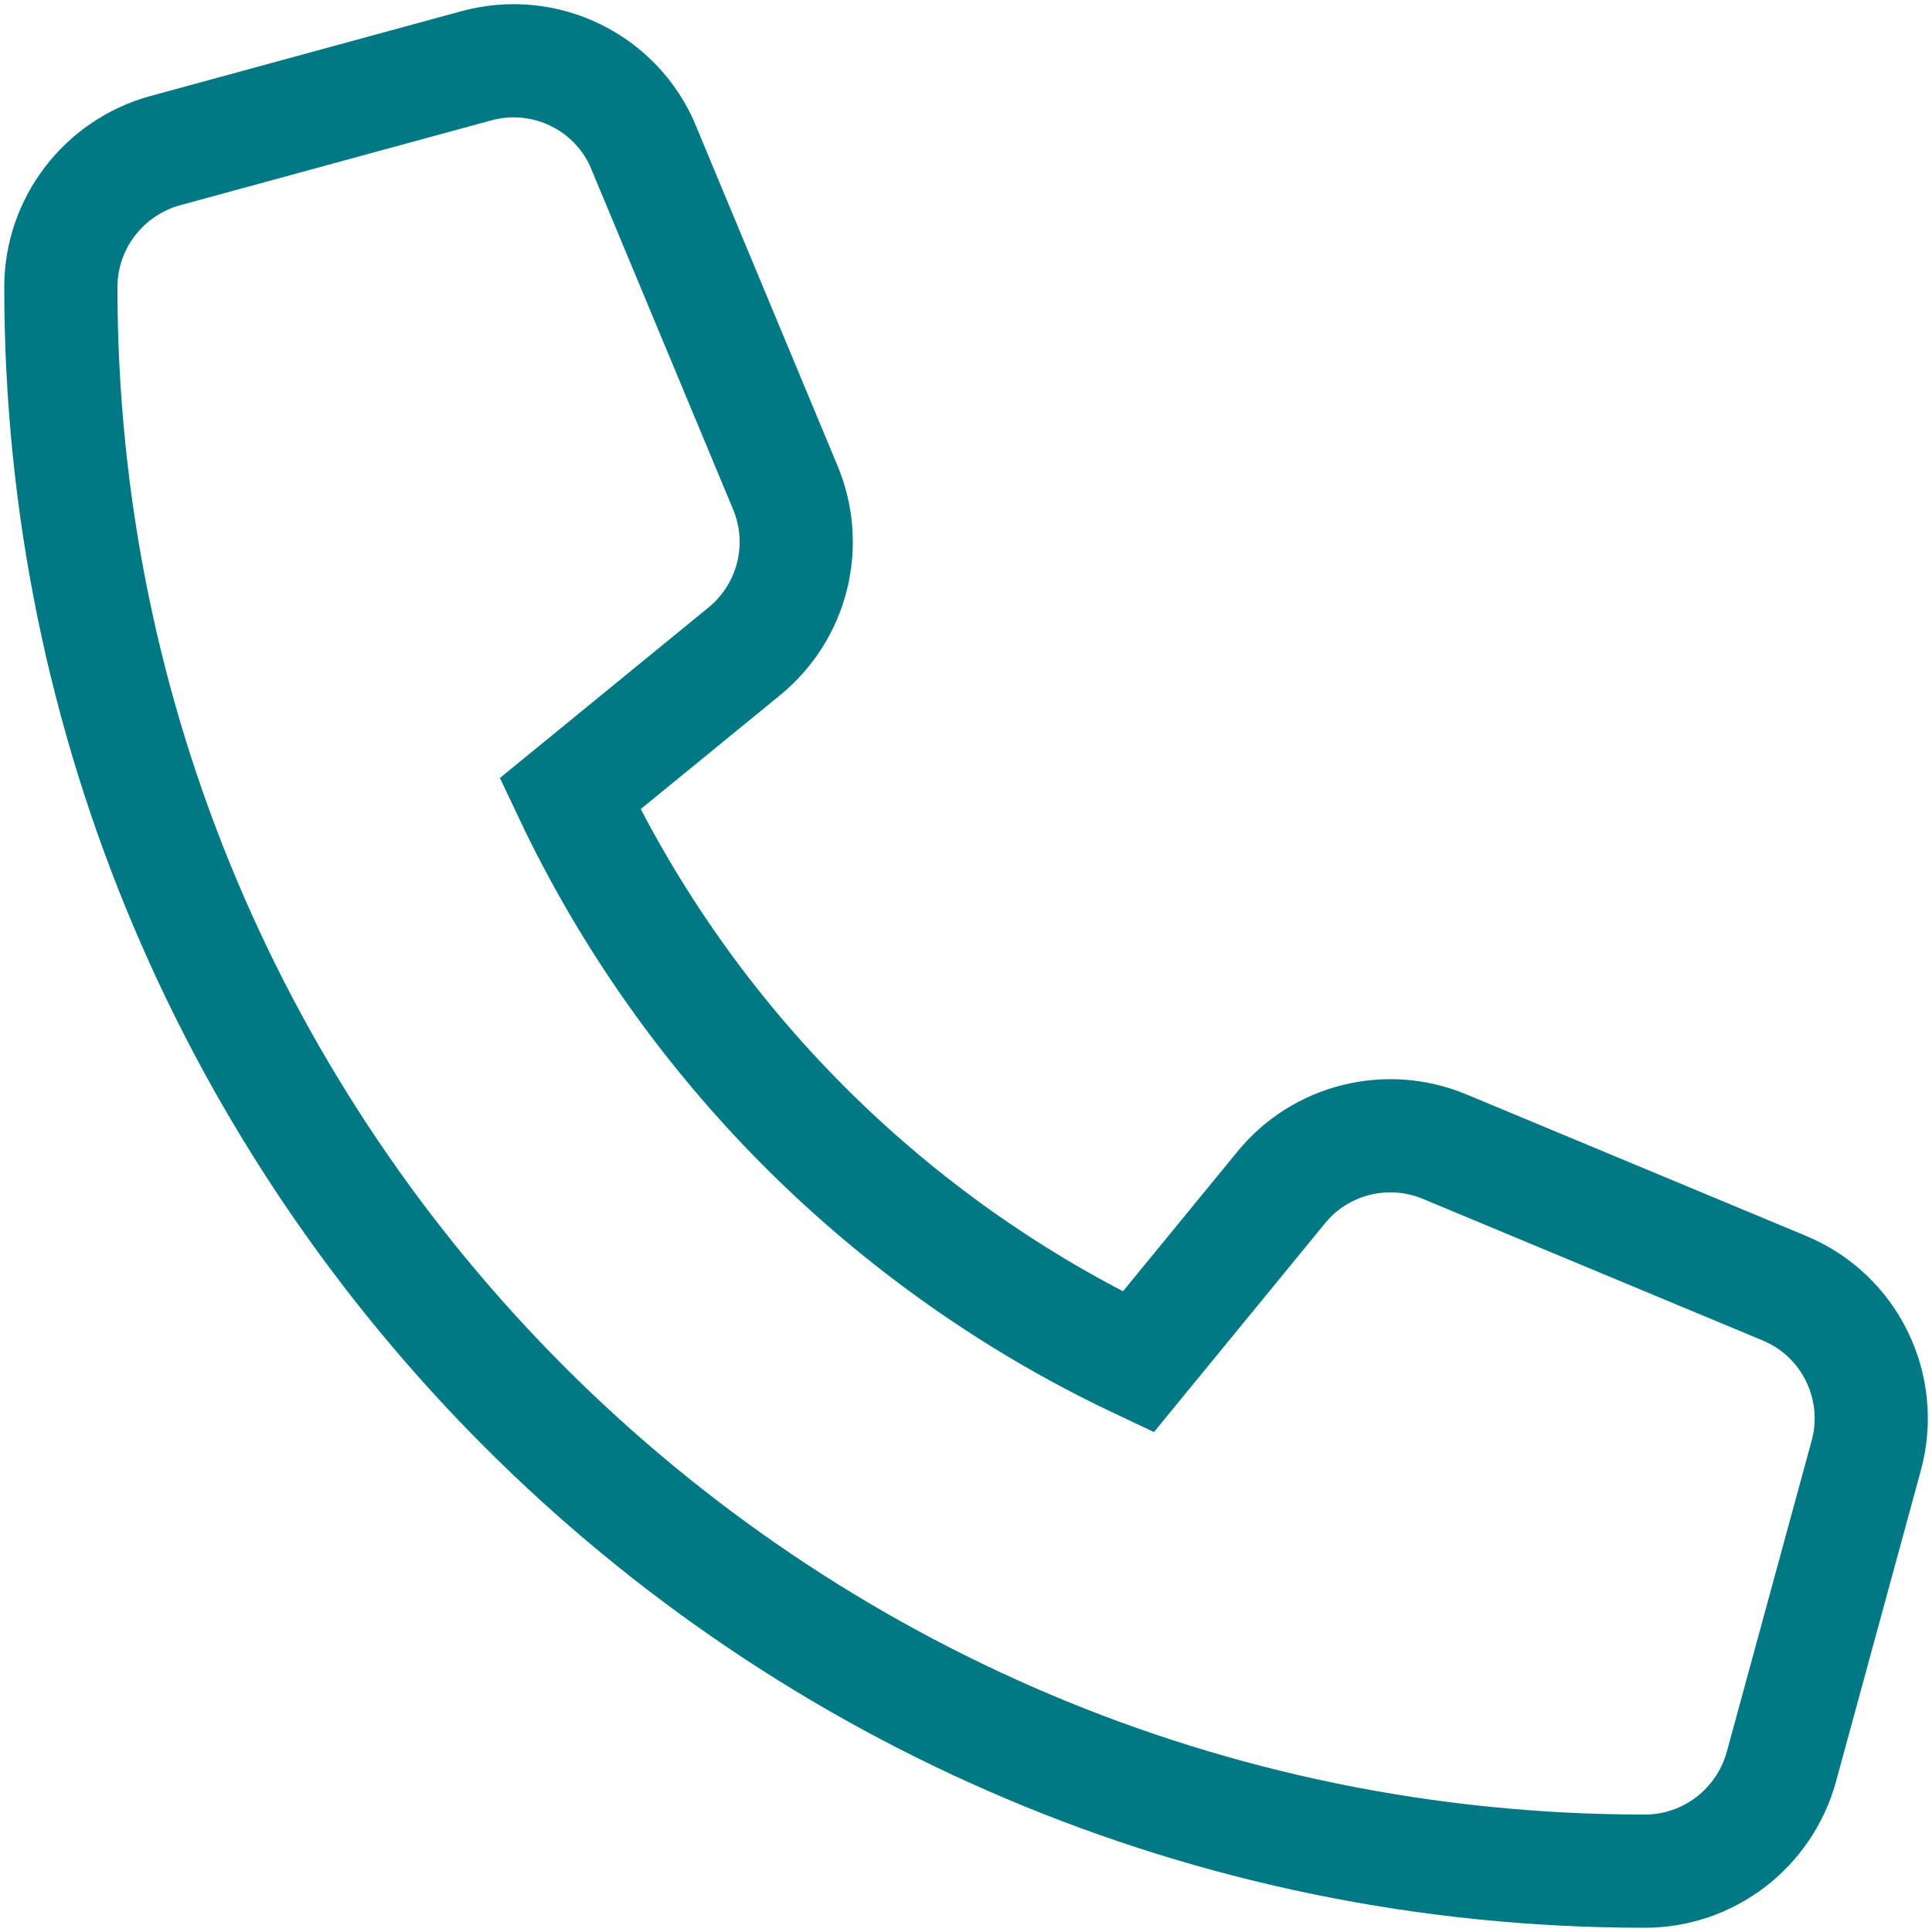
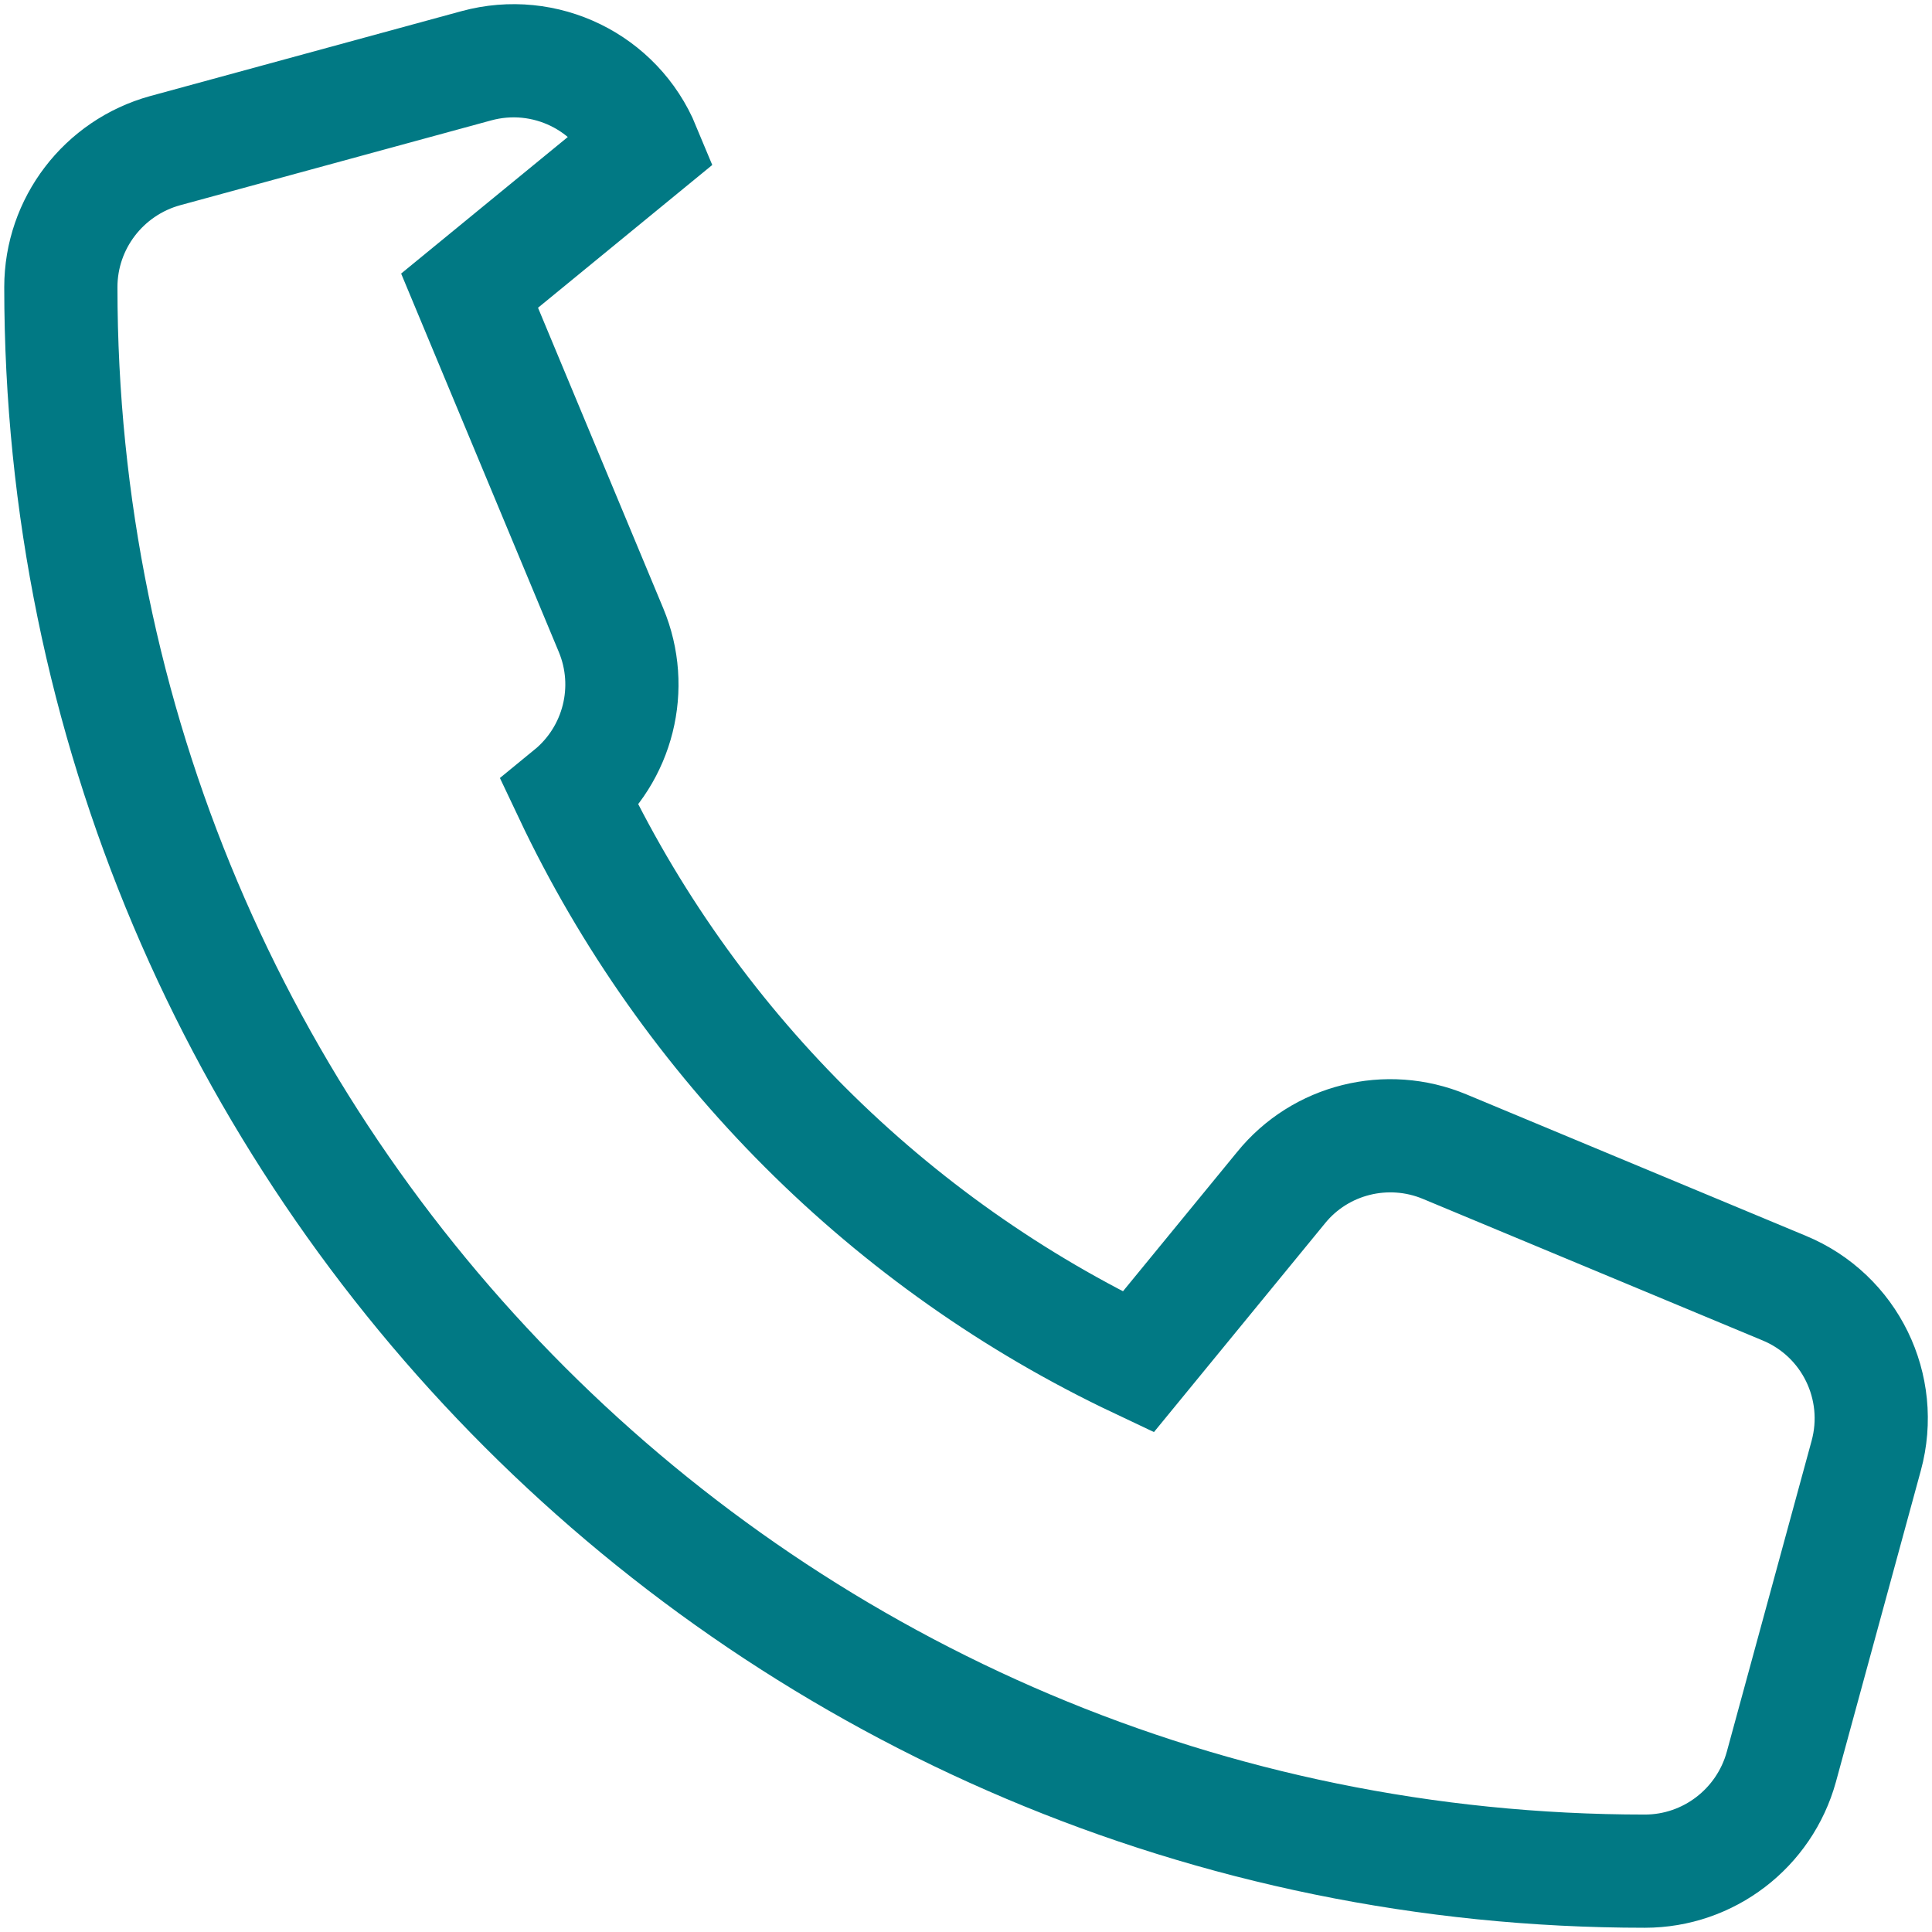
<svg xmlns="http://www.w3.org/2000/svg" viewBox="0 0 512 512">
-   <path d="M170.639 39.174c-7.215-17.429-26.236-26.705-44.415-21.739L43.767 39.923c-16.304 4.498-27.642 19.303-27.642 36.169 0 231.818 187.965 419.783 419.783 419.783 16.866 0 31.671-11.338 36.169-27.642l22.488-82.457c4.966-18.178-4.31-37.2-21.739-44.415l-89.954-37.481c-15.273-6.372-32.983-1.968-43.384 10.869l-37.855 46.195c-65.966-31.203-119.376-84.613-150.578-150.579l46.195-37.762c12.837-10.495 17.241-28.11 10.869-43.384l-37.481-89.954z" fill="none" stroke="#017984" stroke-width="30" />
+   <path d="M170.639 39.174c-7.215-17.429-26.236-26.705-44.415-21.739L43.767 39.923c-16.304 4.498-27.642 19.303-27.642 36.169 0 231.818 187.965 419.783 419.783 419.783 16.866 0 31.671-11.338 36.169-27.642l22.488-82.457c4.966-18.178-4.31-37.2-21.739-44.415l-89.954-37.481c-15.273-6.372-32.983-1.968-43.384 10.869l-37.855 46.195c-65.966-31.203-119.376-84.613-150.578-150.579c12.837-10.495 17.241-28.11 10.869-43.384l-37.481-89.954z" fill="none" stroke="#017984" stroke-width="30" />
</svg>